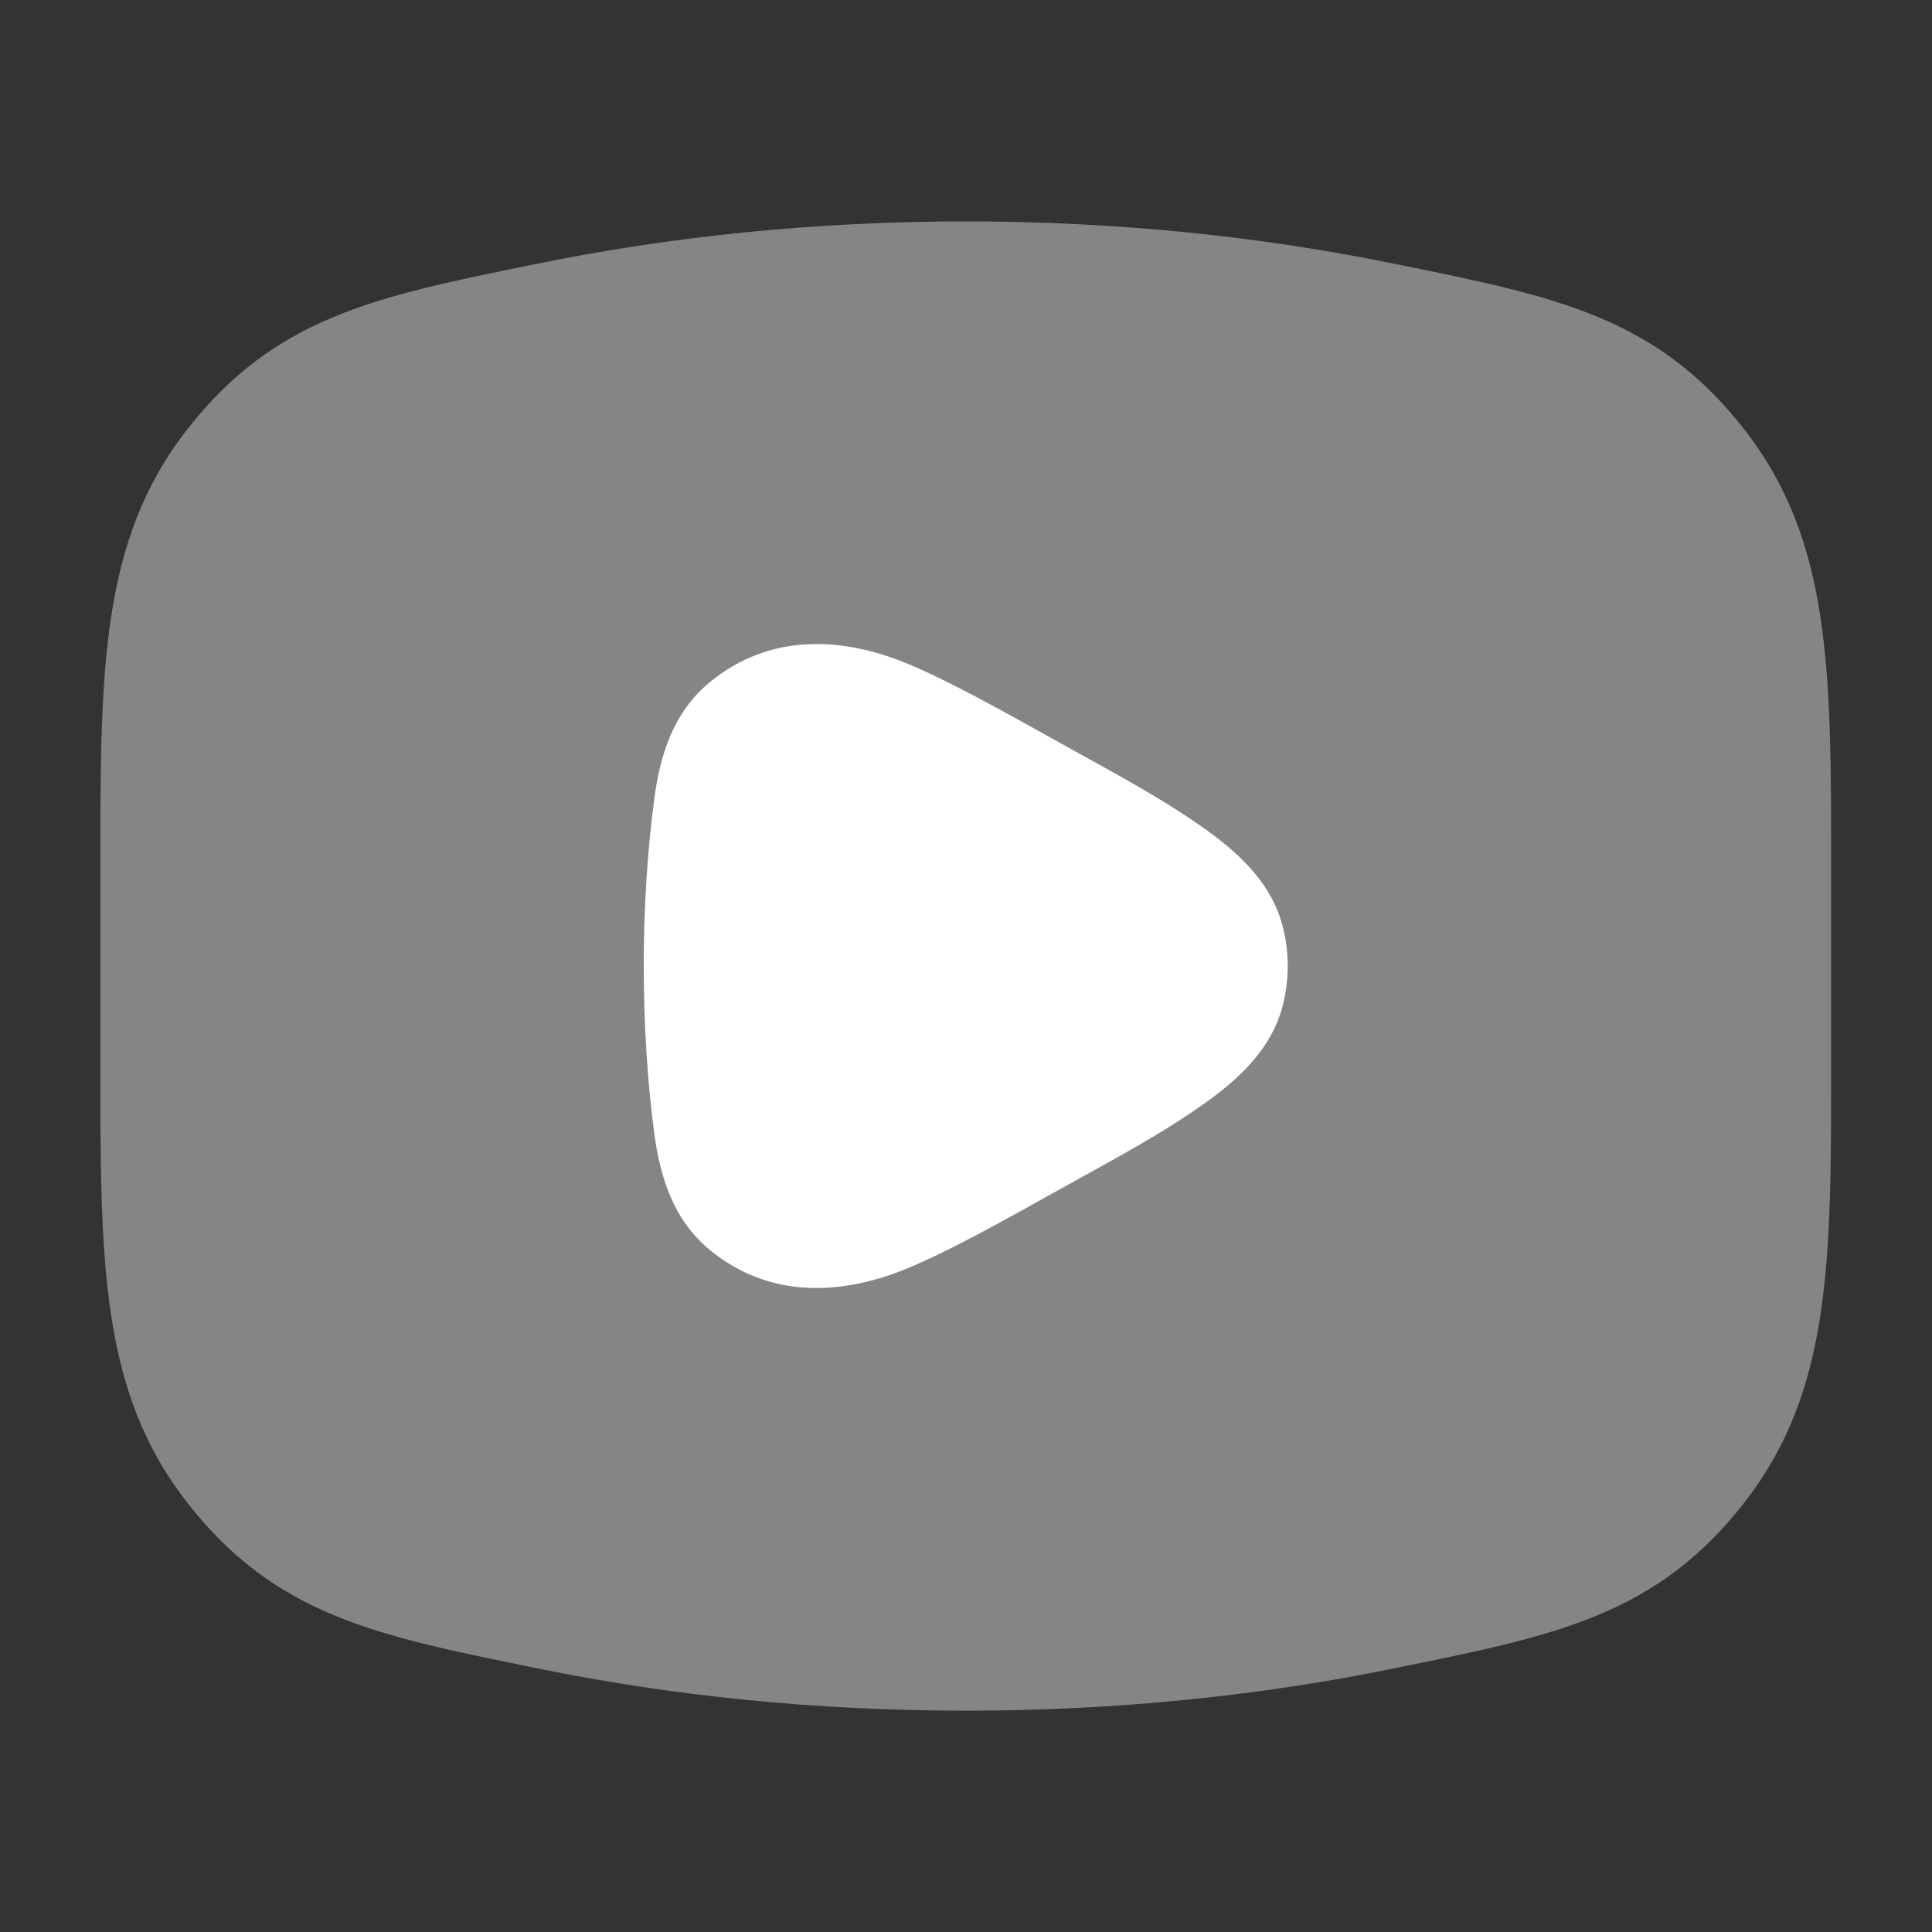
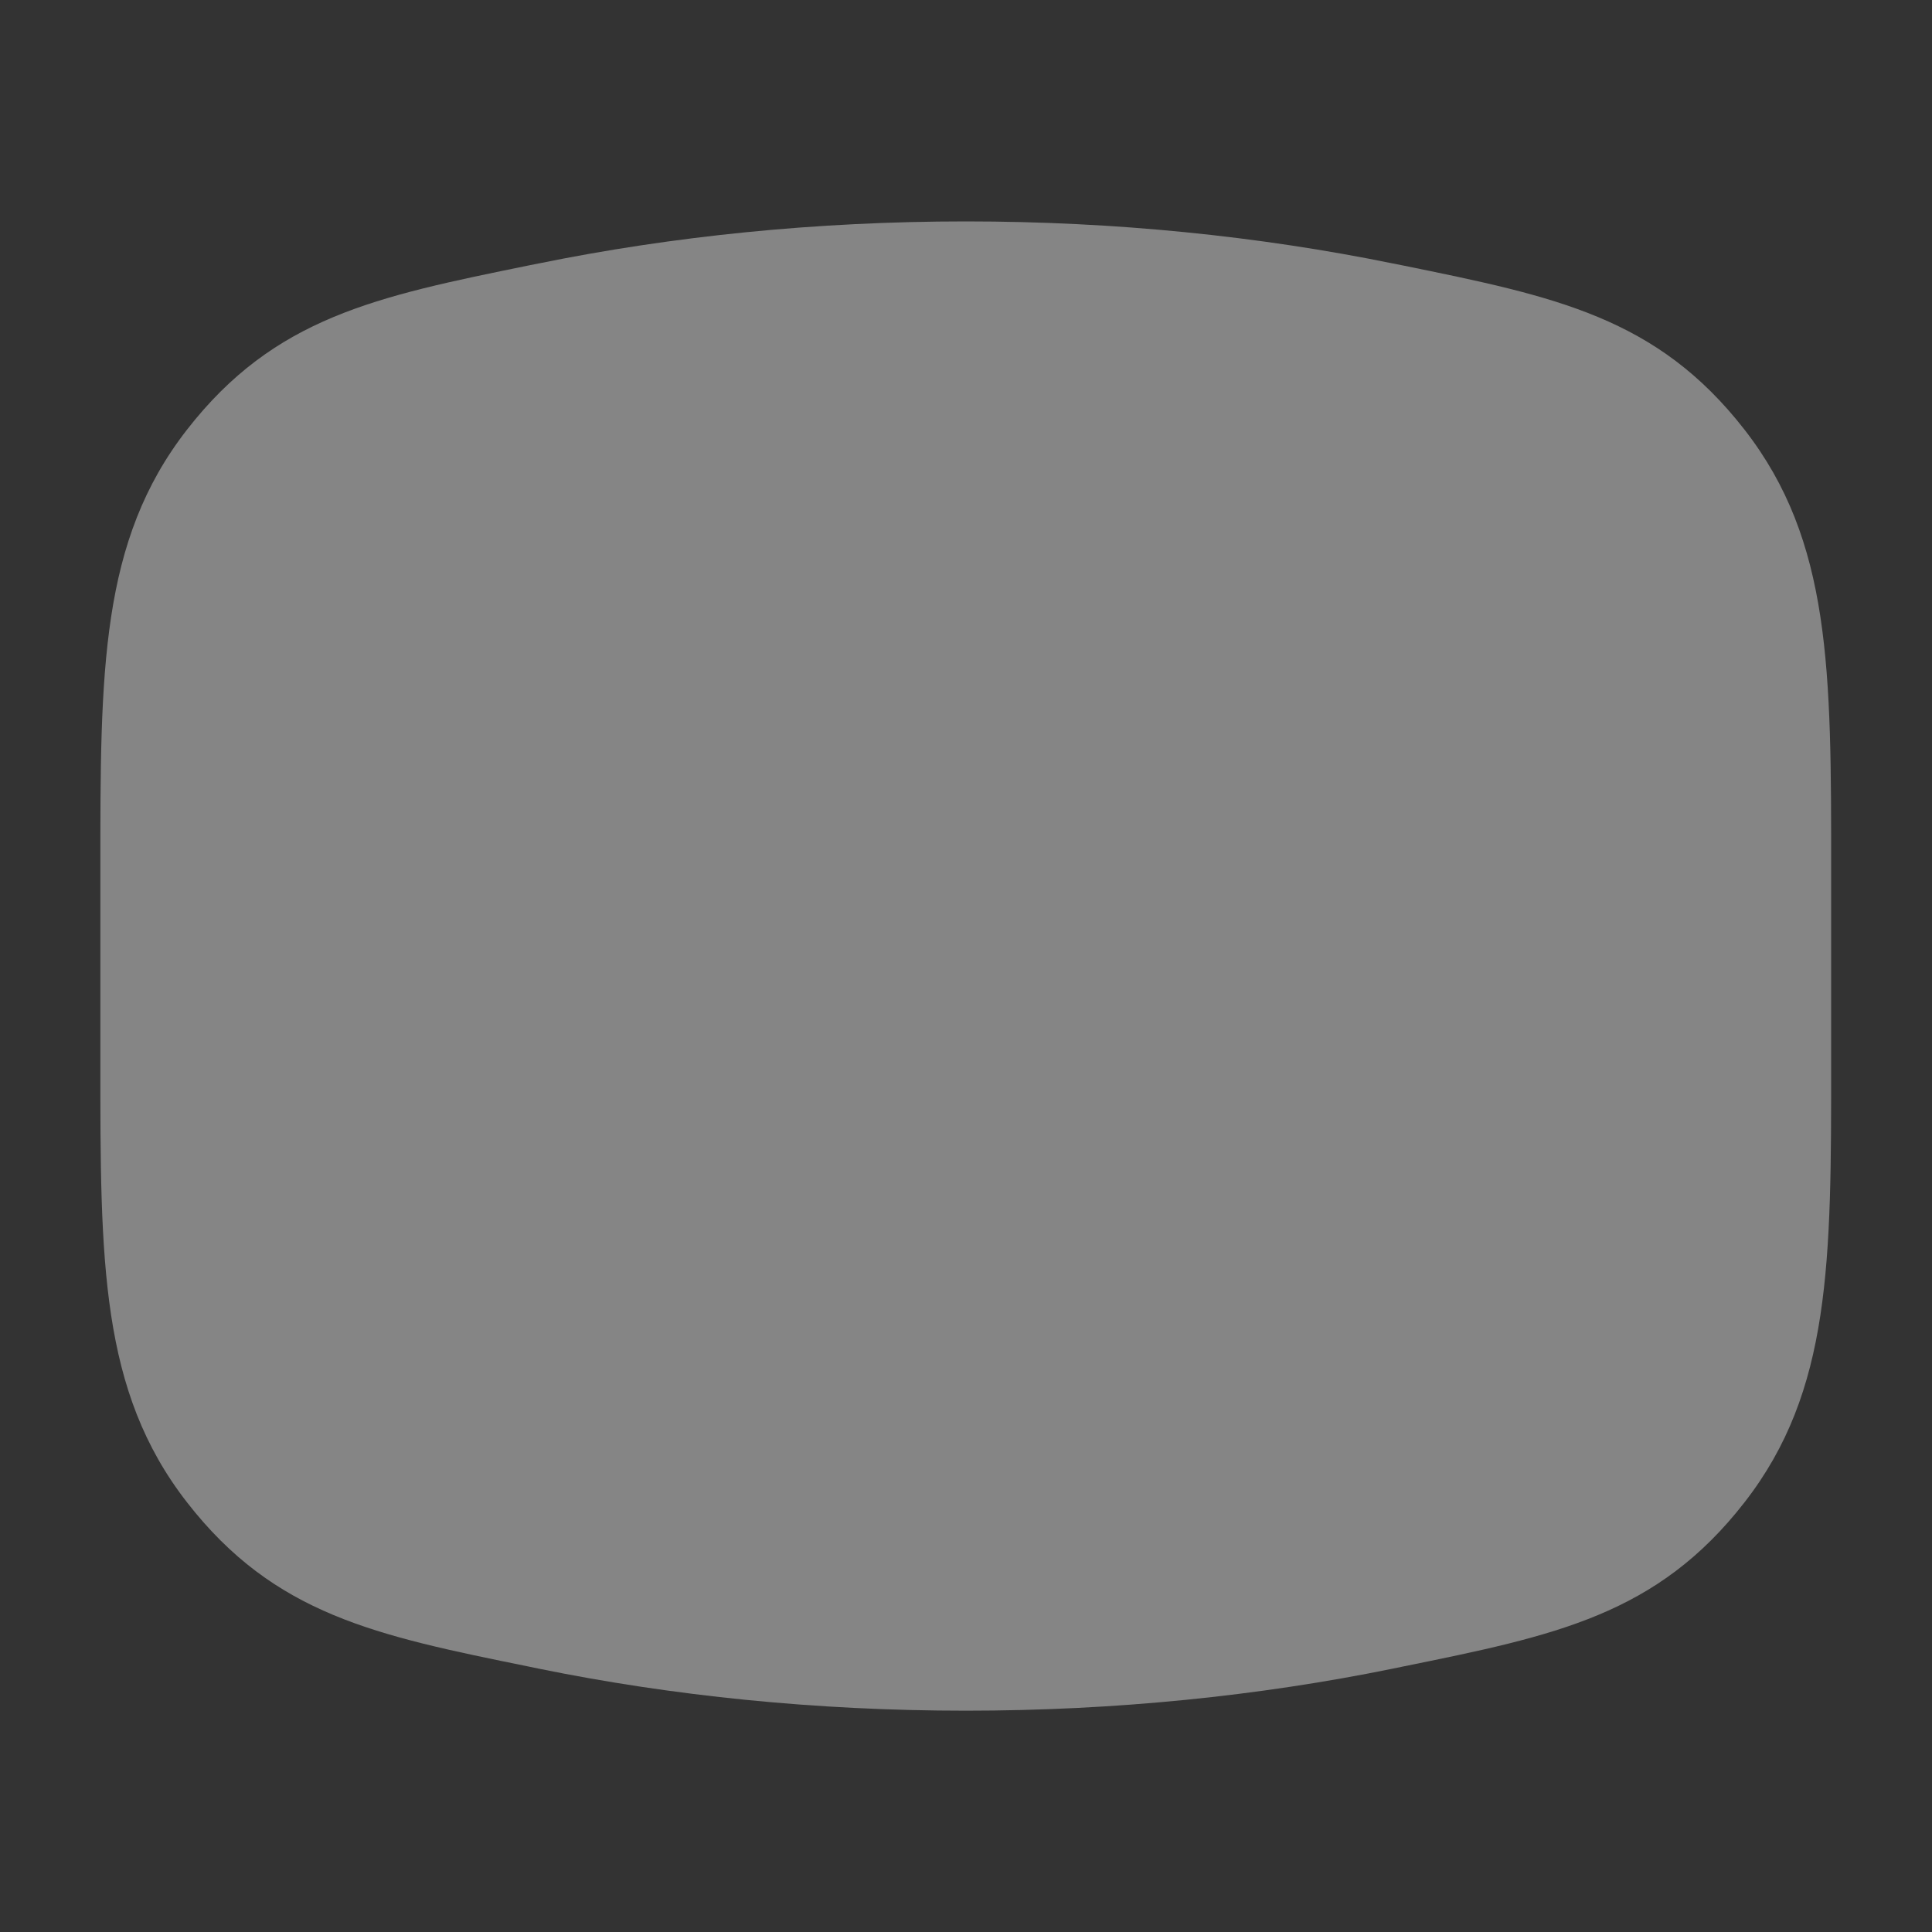
<svg xmlns="http://www.w3.org/2000/svg" width="20" height="20" viewBox="0 0 20 20" fill="none">
  <rect x="0" y="0" width="20" height="20" fill="#333333" stroke="none" />
  <path opacity="0.4" d="M9.998 2.292C8.449 2.292 6.961 2.445 5.578 2.727L5.472 2.748C3.893 3.07 2.841 3.284 1.935 4.449C1.038 5.602 1.038 6.94 1.039 9.011V10.99C1.038 13.061 1.038 14.398 1.935 15.551C2.841 16.717 3.893 16.931 5.472 17.252L5.578 17.274C6.961 17.556 8.449 17.709 9.998 17.709C11.546 17.709 13.034 17.556 14.417 17.274L14.523 17.252C16.102 16.931 17.154 16.717 18.06 15.551C18.957 14.398 18.957 13.061 18.956 10.99V9.011C18.957 6.94 18.957 5.602 18.06 4.449C17.154 3.284 16.102 3.07 14.523 2.748L14.417 2.727C13.034 2.445 11.546 2.292 9.998 2.292Z" fill="white" />
-   <path d="M11.008 7.71C10.367 7.352 9.842 7.059 9.41 6.877C8.707 6.582 7.962 6.559 7.35 7.06C6.967 7.374 6.831 7.824 6.772 8.277C6.628 9.372 6.628 10.629 6.772 11.724C6.831 12.177 6.967 12.627 7.35 12.941C7.962 13.442 8.707 13.418 9.41 13.123C9.842 12.942 10.367 12.649 11.008 12.291C11.51 12.011 12.025 11.742 12.493 11.405C12.843 11.154 13.175 10.842 13.284 10.388C13.346 10.133 13.346 9.868 13.284 9.613C13.175 9.158 12.843 8.847 12.493 8.595C12.025 8.259 11.51 7.99 11.008 7.71Z" fill="white" />
</svg>